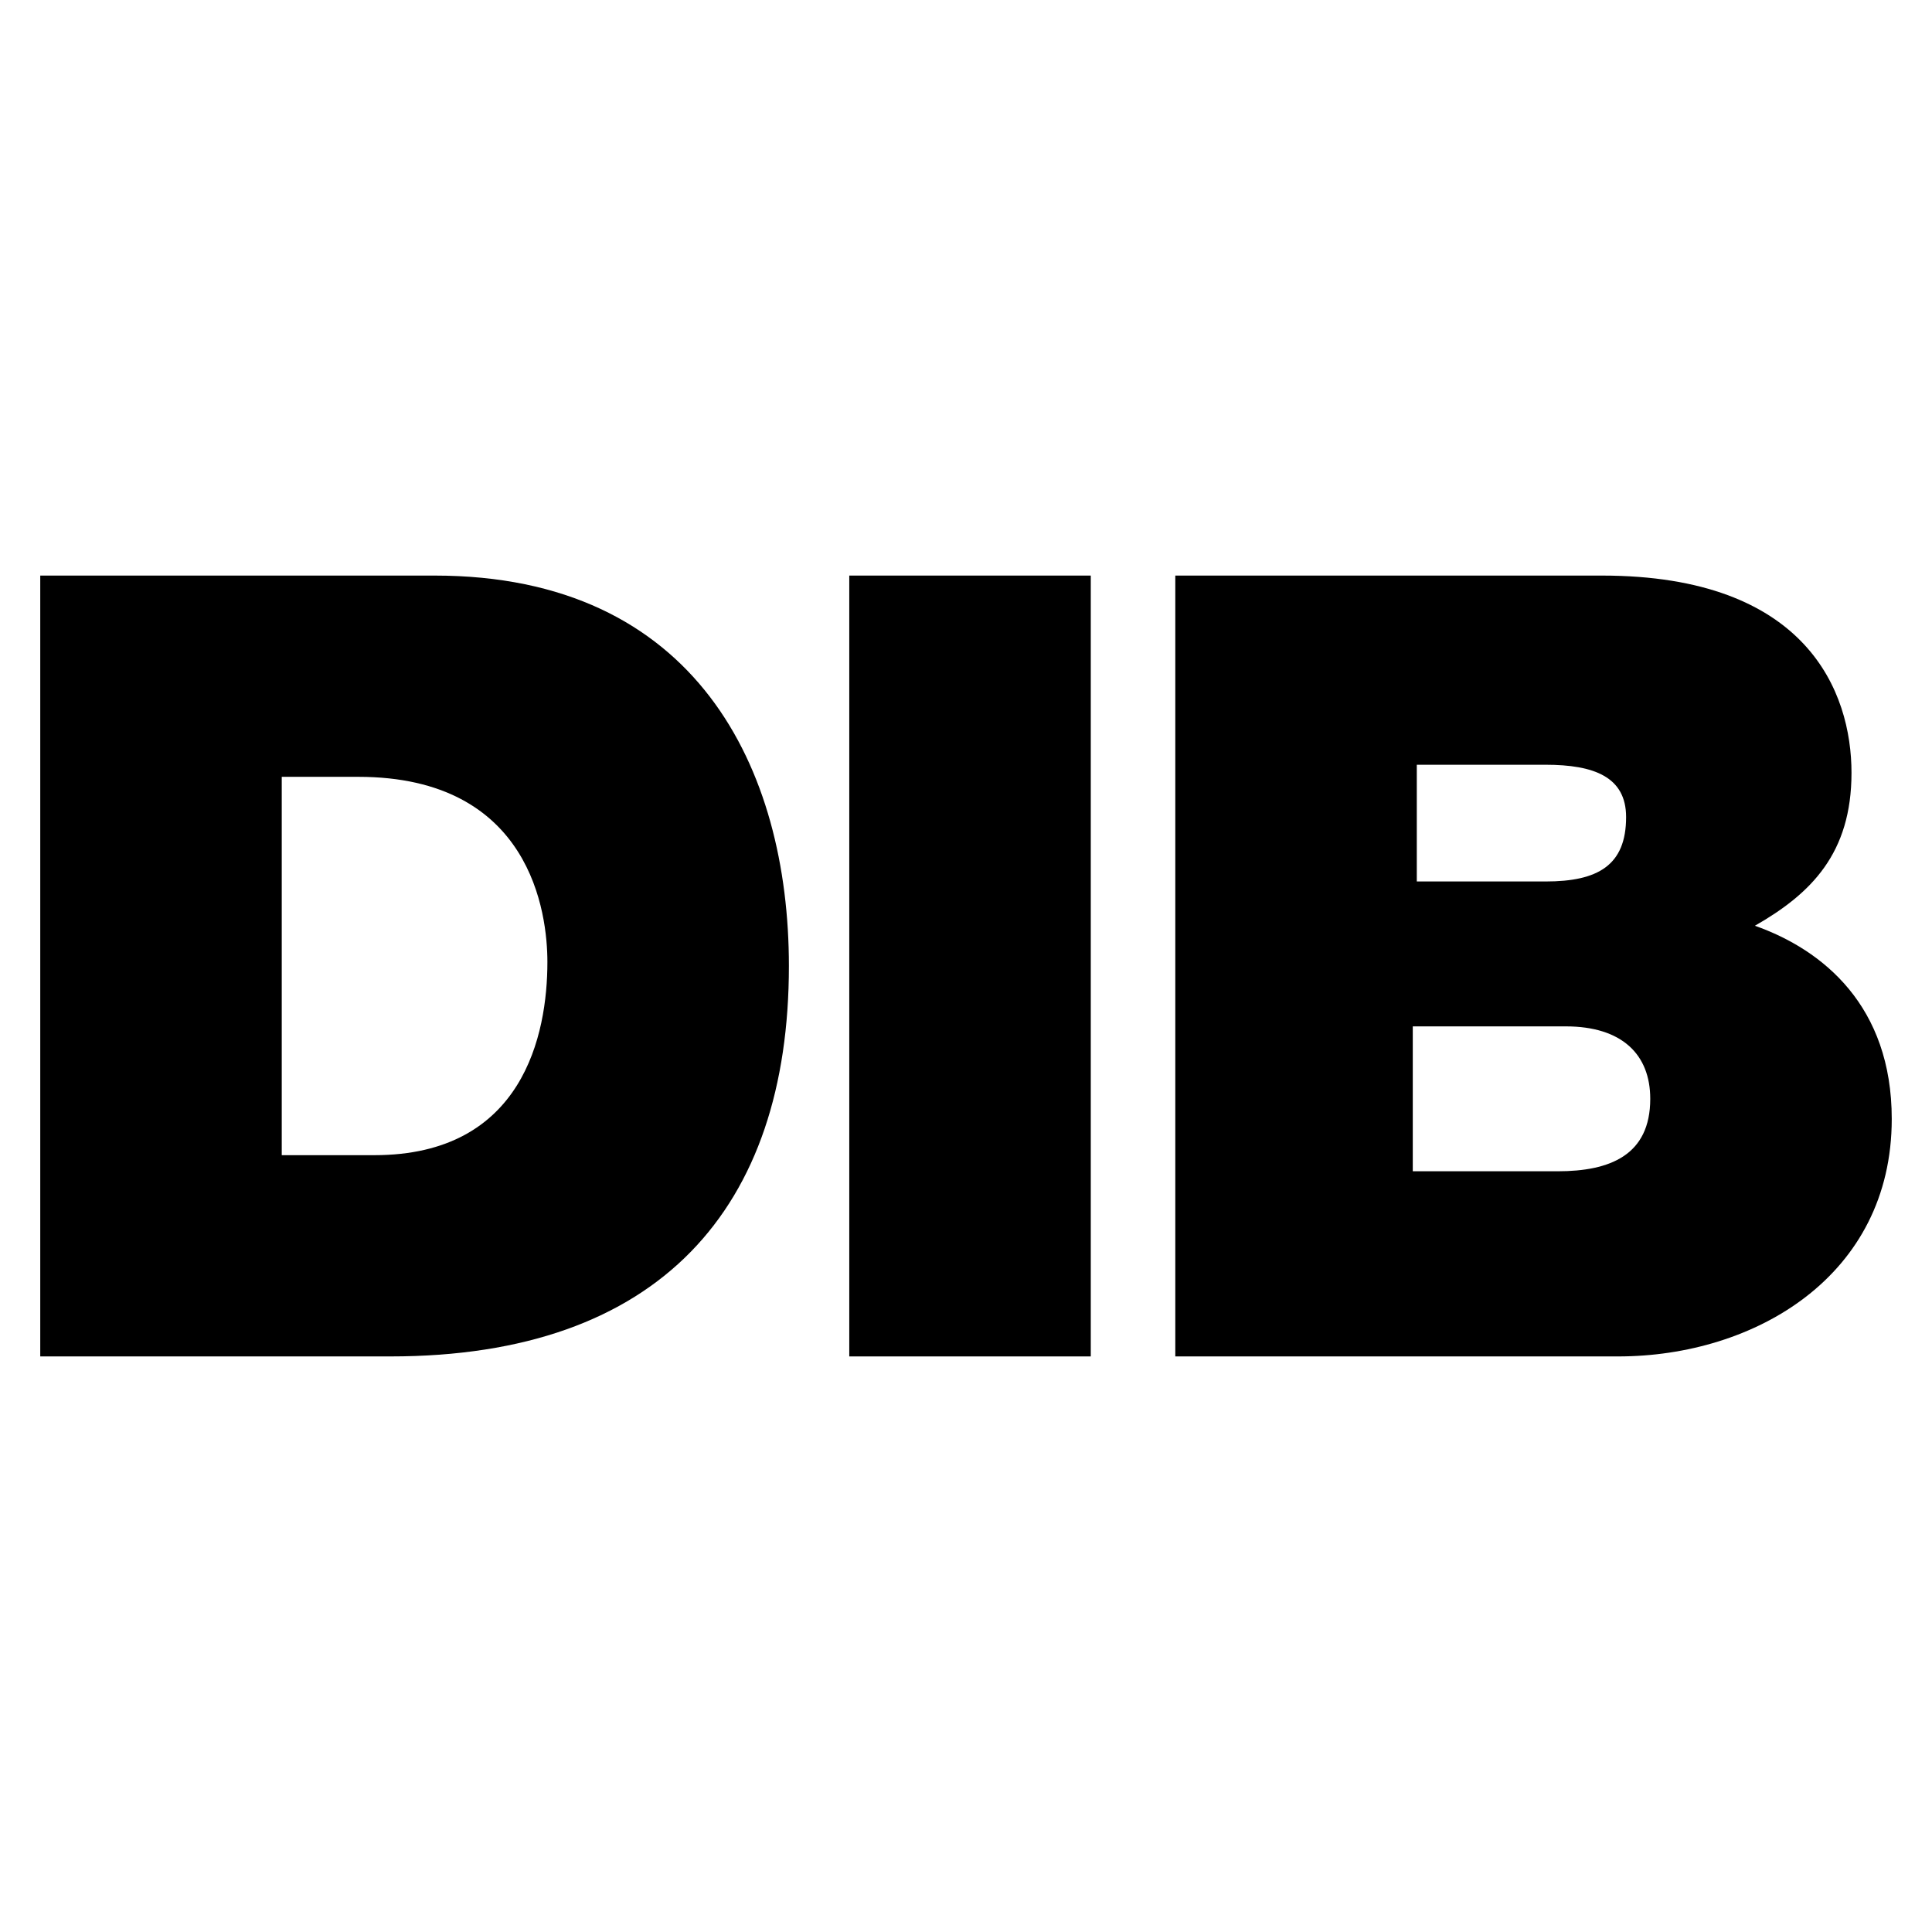
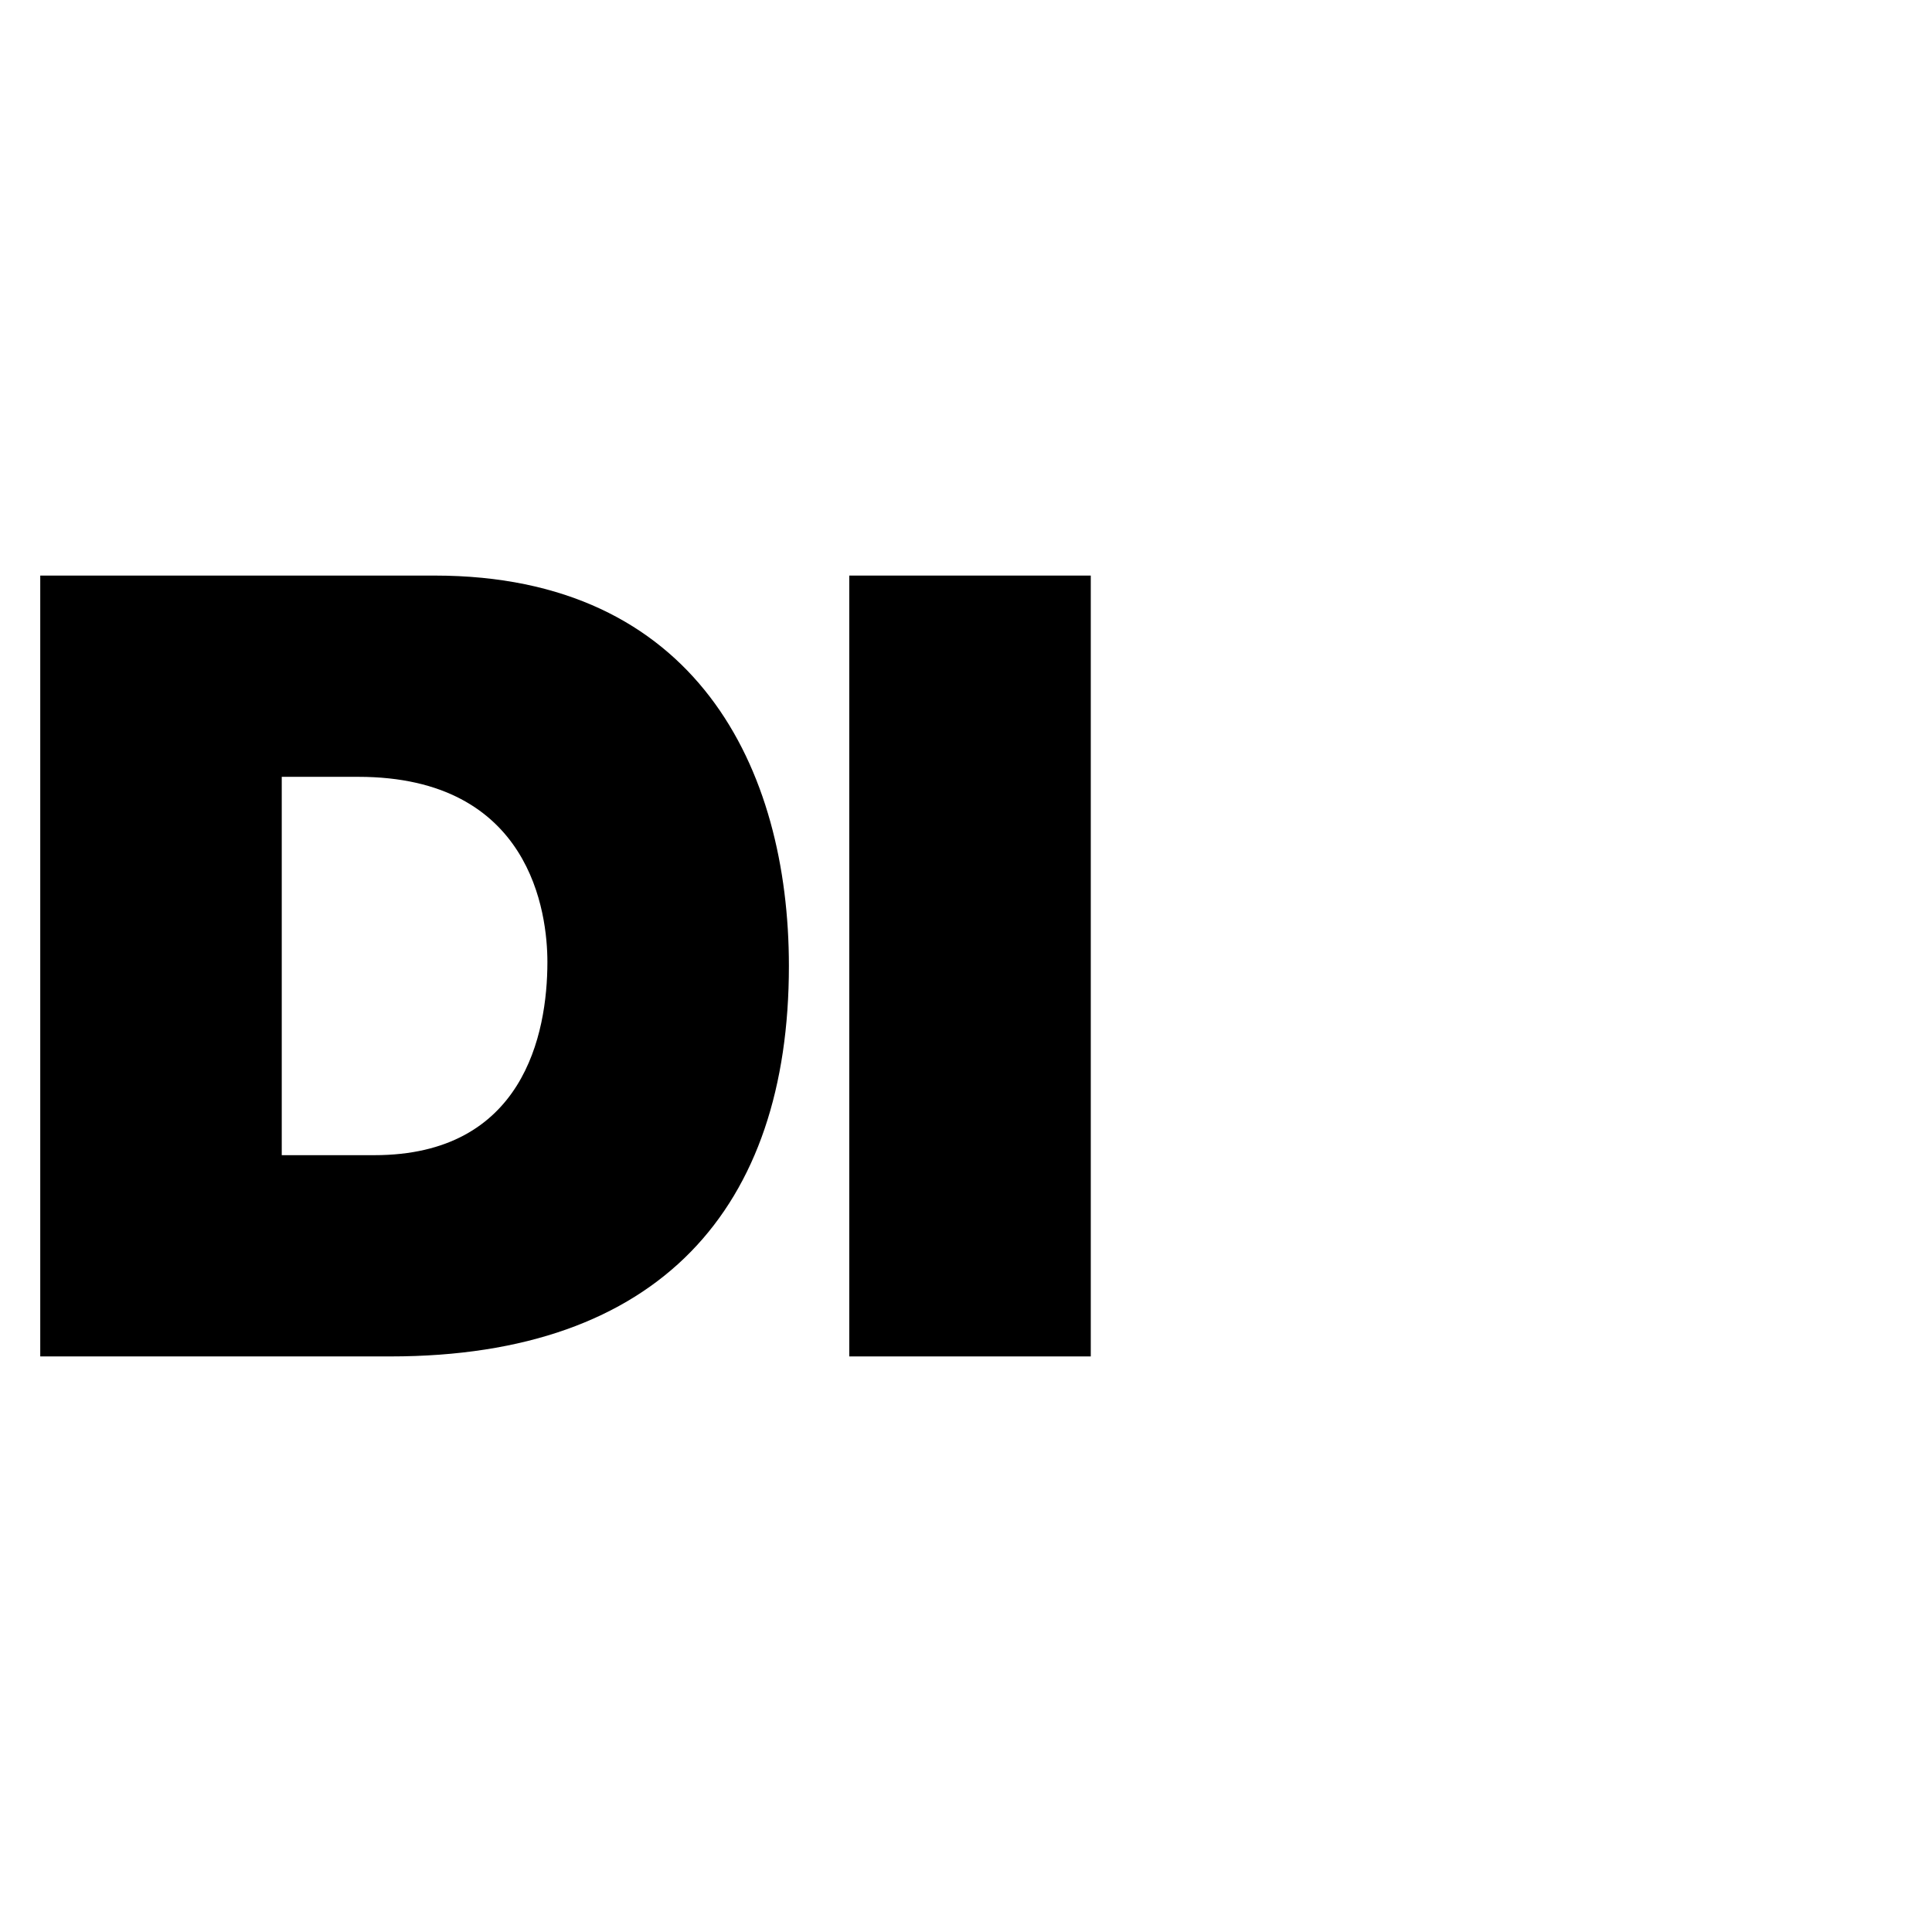
<svg xmlns="http://www.w3.org/2000/svg" data-bbox="1 14.3 46 19.4" viewBox="0 0 48 48" data-type="shape">
  <g>
    <path d="M1 14.3h9.8c6.5 0 8.8 4.8 8.8 9.7 0 6-3.2 9.7-9.9 9.7H1zm6 14.4h2.3c3.7 0 4.3-3 4.3-4.8 0-1.2-.4-4.6-4.7-4.6H7z" />
    <path d="M21.1 14.3h6v19.4h-6z" />
-     <path d="M29.2 14.3h10.6c5.1 0 6.2 2.9 6.2 4.9s-1 3-2.4 3.8c1.7.6 3.4 2 3.4 4.8 0 3.9-3.4 5.9-6.8 5.9h-11zm6 7.6h3.2c1.3 0 2-.4 2-1.6 0-1-.8-1.3-2-1.3h-3.2zm0 7.2h3.5c1.3 0 2.3-.4 2.3-1.8 0-1.1-.7-1.8-2.1-1.8h-3.8v3.6z" />
  </g>
</svg>